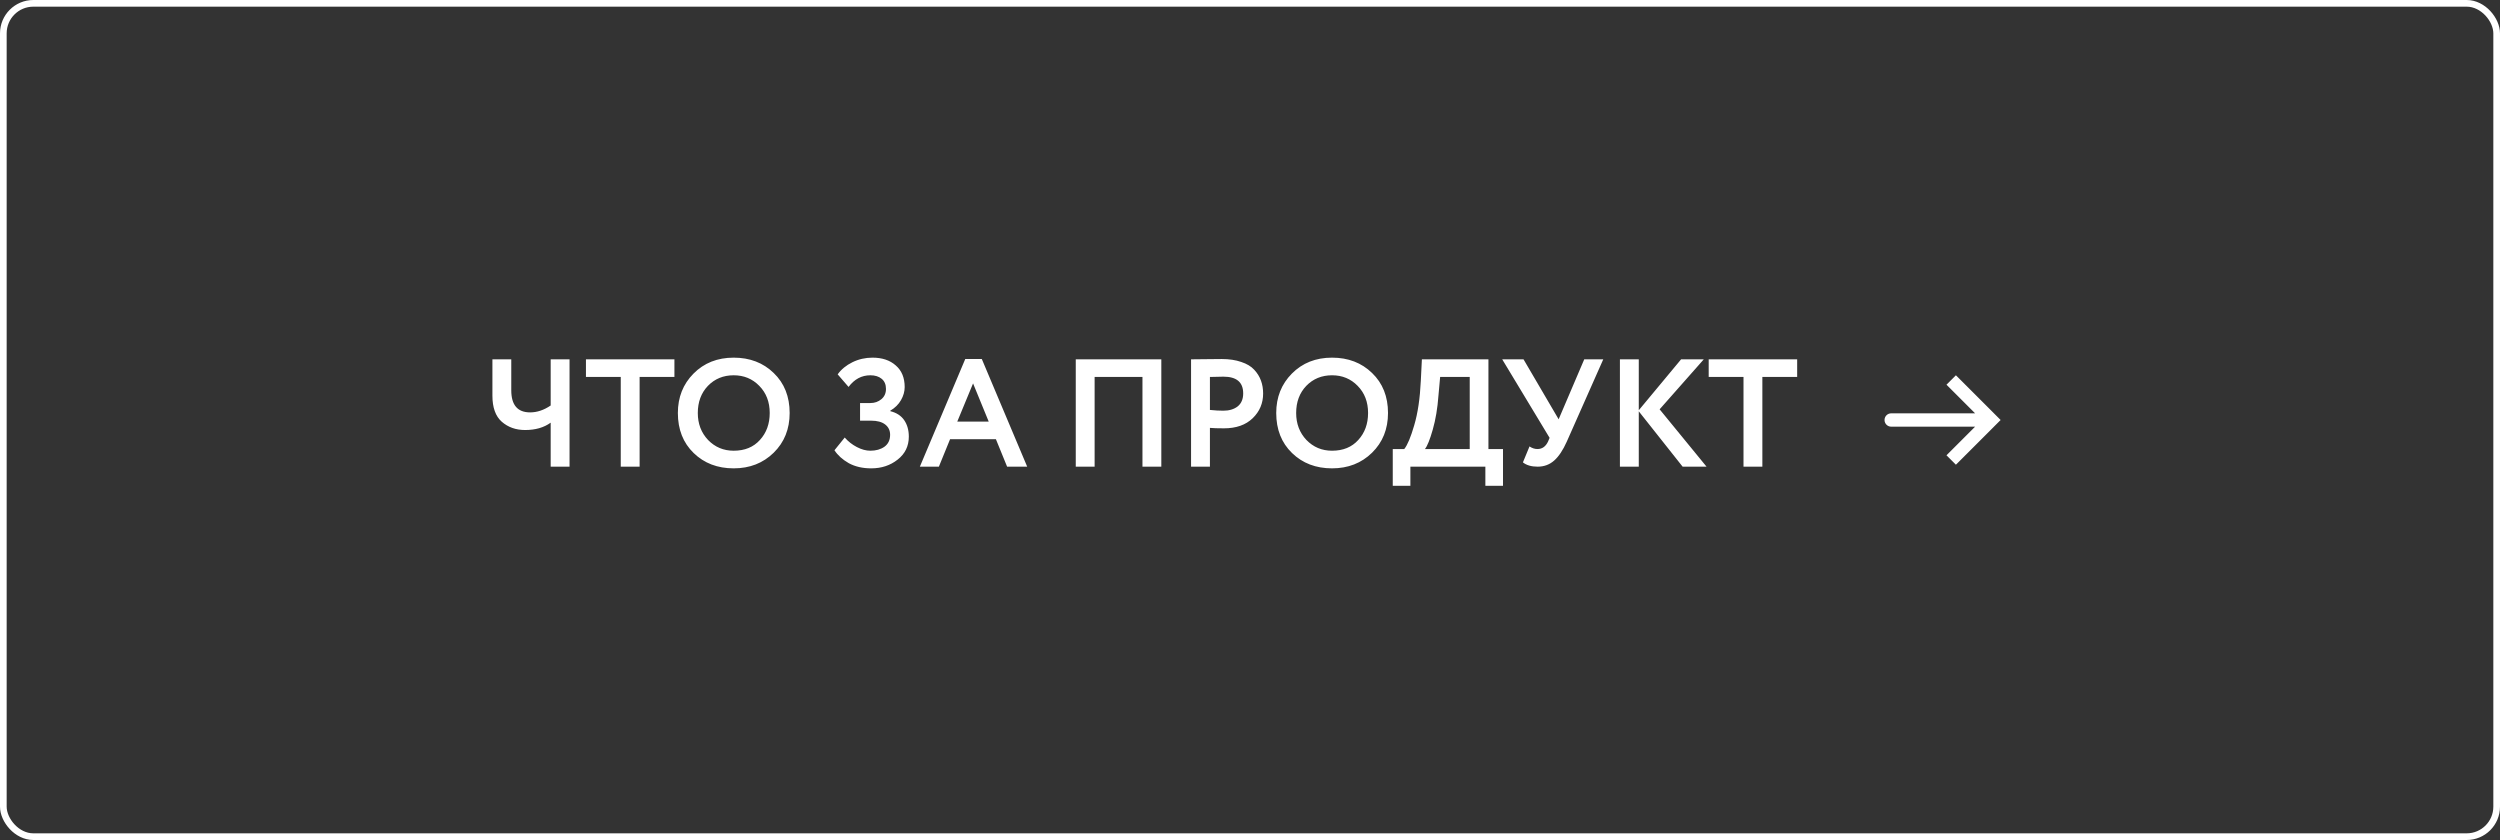
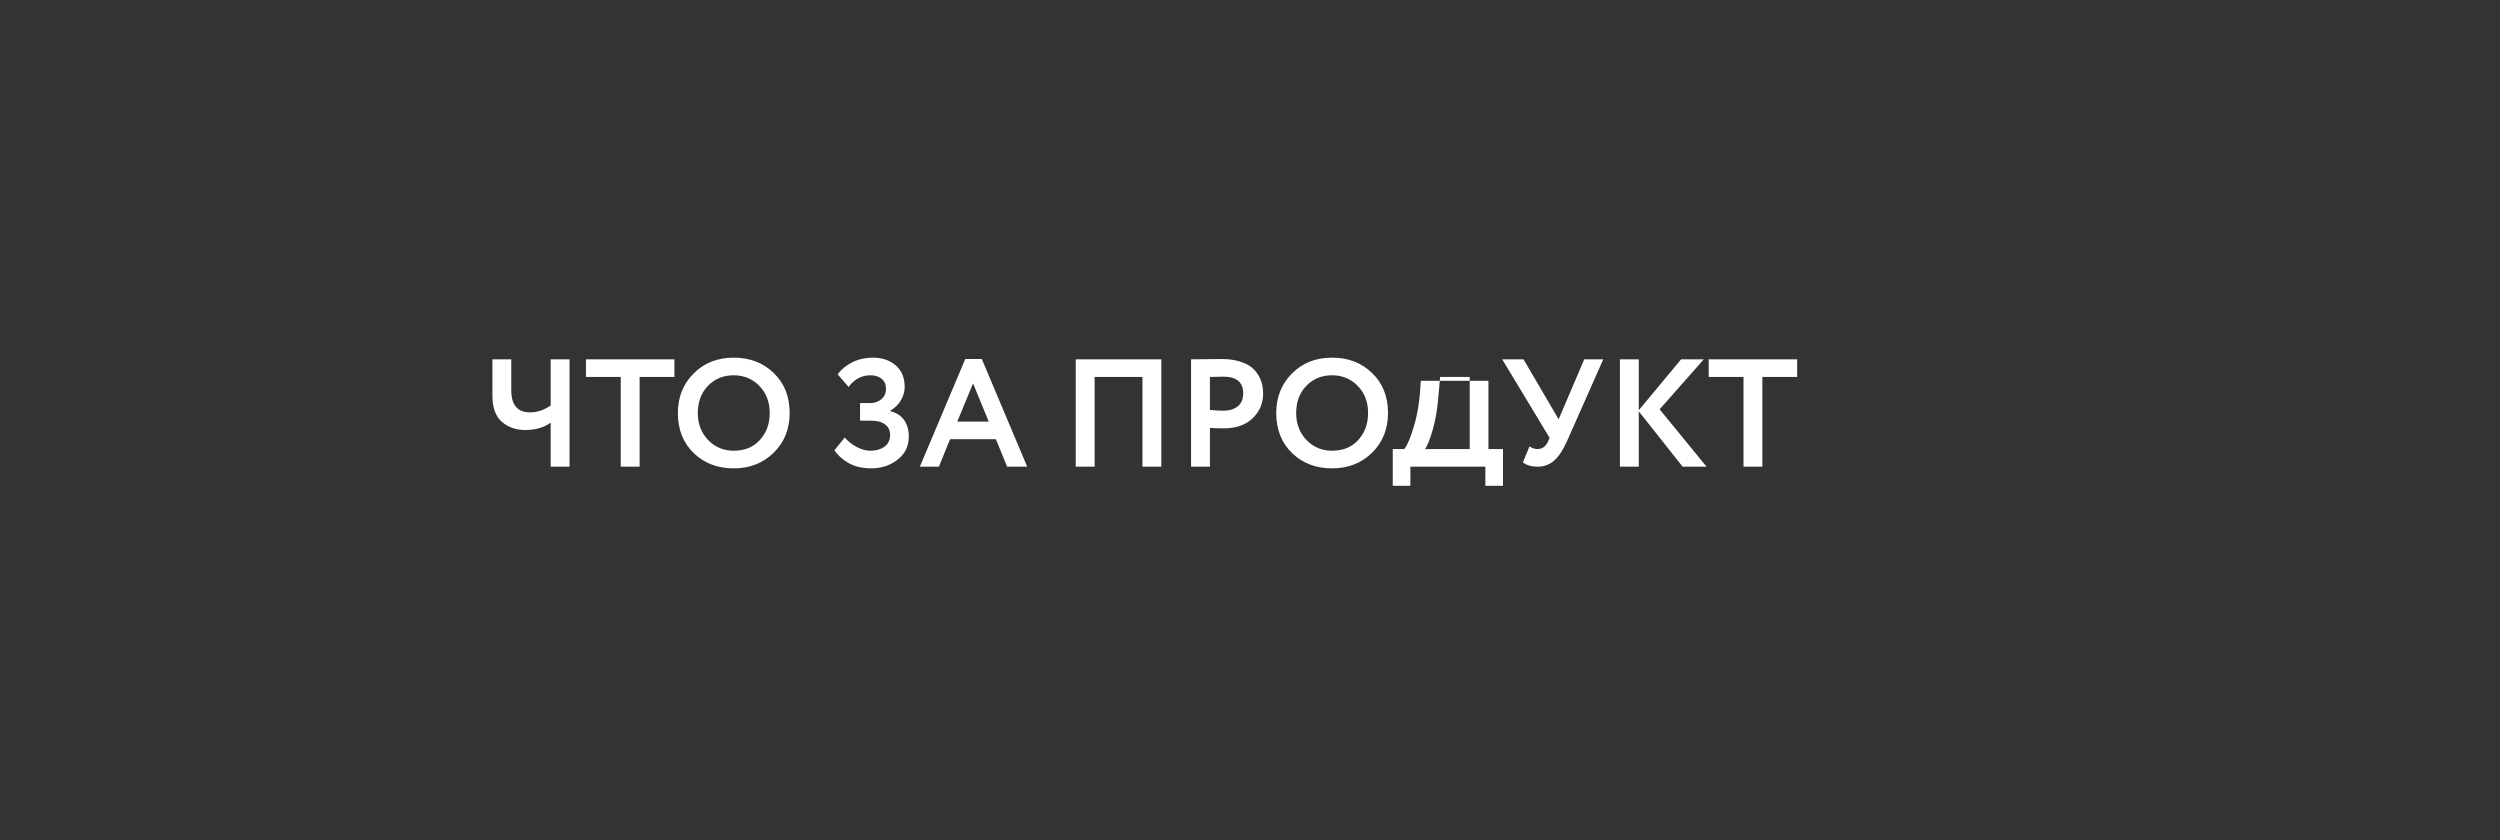
<svg xmlns="http://www.w3.org/2000/svg" width="375" height="126" viewBox="0 0 375 126" fill="none">
  <rect x="0" y="0" width="375" height="126" fill="#333333" stroke="none" />
-   <rect x="0.5" y="0.5" width="374" height="125" rx="4.5" stroke="white" />
-   <path d="M85.431 53.9V70H82.602V63.399C81.59 64.135 80.31 64.503 78.761 64.503C77.381 64.503 76.216 64.089 75.265 63.261C74.33 62.433 73.862 61.13 73.862 59.351V53.9H76.691V58.546C76.691 60.754 77.634 61.858 79.52 61.858C80.563 61.858 81.59 61.513 82.602 60.823V53.9H85.431ZM87.892 56.545V53.9H101.163V56.545H95.942V70H93.113V56.545H87.892ZM101.68 61.95C101.68 59.589 102.462 57.618 104.026 56.039C105.605 54.444 107.614 53.647 110.052 53.647C112.474 53.647 114.475 54.414 116.055 55.947C117.649 57.48 118.447 59.481 118.447 61.95C118.447 64.357 117.649 66.343 116.055 67.907C114.46 69.471 112.459 70.253 110.052 70.253C107.629 70.253 105.628 69.486 104.049 67.953C102.469 66.42 101.68 64.419 101.68 61.95ZM104.67 61.95C104.67 63.56 105.183 64.909 106.211 65.998C107.253 67.071 108.534 67.608 110.052 67.608C111.708 67.608 113.019 67.071 113.985 65.998C114.966 64.925 115.457 63.575 115.457 61.95C115.457 60.294 114.935 58.937 113.893 57.879C112.865 56.821 111.585 56.292 110.052 56.292C108.503 56.292 107.215 56.821 106.188 57.879C105.176 58.937 104.67 60.294 104.67 61.95ZM130.688 70.253C129.385 70.253 128.258 69.992 127.307 69.471C126.372 68.934 125.659 68.29 125.168 67.539L126.709 65.63C127.215 66.213 127.821 66.688 128.526 67.056C129.232 67.424 129.906 67.608 130.55 67.608C131.394 67.608 132.099 67.409 132.666 67.01C133.234 66.596 133.517 65.998 133.517 65.216C133.517 64.572 133.272 64.058 132.781 63.675C132.291 63.292 131.585 63.1 130.665 63.1H129.009V60.455H130.573C131.202 60.455 131.746 60.263 132.206 59.88C132.666 59.497 132.896 58.983 132.896 58.339C132.896 57.68 132.682 57.174 132.252 56.821C131.823 56.468 131.256 56.292 130.55 56.292C129.247 56.292 128.158 56.875 127.284 58.04L125.651 56.154C126.188 55.403 126.924 54.797 127.859 54.337C128.795 53.877 129.799 53.647 130.872 53.647C132.329 53.647 133.494 54.038 134.368 54.82C135.258 55.587 135.702 56.668 135.702 58.063C135.702 58.722 135.518 59.374 135.15 60.018C134.782 60.662 134.246 61.191 133.54 61.605V61.674C134.476 61.904 135.173 62.356 135.633 63.031C136.093 63.706 136.323 64.526 136.323 65.492C136.323 66.918 135.764 68.068 134.644 68.942C133.54 69.816 132.222 70.253 130.688 70.253ZM137.979 70L144.787 53.854H147.271L154.079 70H151.066L149.387 65.883H142.51L140.831 70H137.979ZM145.96 57.511L143.591 63.238H148.306L145.96 57.511ZM171.369 70V56.545H164.193V70H161.364V53.9H174.198V70H171.369ZM181.488 70H178.659V53.9C178.935 53.9 179.663 53.892 180.844 53.877C182.04 53.862 182.837 53.854 183.236 53.854C184.371 53.854 185.352 54 186.18 54.291C187.023 54.567 187.675 54.958 188.135 55.464C188.595 55.955 188.932 56.499 189.147 57.097C189.362 57.68 189.469 58.324 189.469 59.029C189.469 60.486 188.948 61.72 187.905 62.732C186.862 63.744 185.421 64.25 183.581 64.25C182.646 64.25 181.948 64.227 181.488 64.181V70ZM183.512 56.499C183.175 56.499 182.5 56.514 181.488 56.545V61.49C182.224 61.567 182.891 61.605 183.489 61.605C184.378 61.605 185.099 61.39 185.651 60.961C186.203 60.516 186.479 59.865 186.479 59.006C186.479 57.335 185.49 56.499 183.512 56.499ZM191.434 61.95C191.434 59.589 192.216 57.618 193.78 56.039C195.359 54.444 197.368 53.647 199.806 53.647C202.228 53.647 204.229 54.414 205.809 55.947C207.403 57.48 208.201 59.481 208.201 61.95C208.201 64.357 207.403 66.343 205.809 67.907C204.214 69.471 202.213 70.253 199.806 70.253C197.383 70.253 195.382 69.486 193.803 67.953C192.223 66.42 191.434 64.419 191.434 61.95ZM194.424 61.95C194.424 63.56 194.937 64.909 195.965 65.998C197.007 67.071 198.288 67.608 199.806 67.608C201.462 67.608 202.773 67.071 203.739 65.998C204.72 64.925 205.211 63.575 205.211 61.95C205.211 60.294 204.689 58.937 203.647 57.879C202.619 56.821 201.339 56.292 199.806 56.292C198.257 56.292 196.969 56.821 195.942 57.879C194.93 58.937 194.424 60.294 194.424 61.95ZM208.913 72.875V67.355H210.638C211.113 66.772 211.612 65.584 212.133 63.79C212.67 61.981 212.999 59.757 213.122 57.12L213.283 53.9H223.265V67.355H225.45V72.875H222.805V70H211.558V72.875H208.913ZM215.767 59.351C215.629 61.237 215.345 62.931 214.916 64.434C214.487 65.937 214.096 66.91 213.743 67.355H220.459V56.545H216.02L215.767 59.351ZM240.489 53.9L235.015 66.251C234.447 67.524 233.819 68.467 233.129 69.08C232.439 69.693 231.611 70 230.645 70C229.709 70 228.973 69.785 228.437 69.356L229.426 66.964C229.809 67.225 230.208 67.355 230.622 67.355C231.327 67.355 231.856 66.979 232.209 66.228L232.439 65.676L225.332 53.9H228.529L233.796 62.893L237.637 53.9H240.489ZM242.987 70V53.9H245.816V61.536L252.164 53.9H255.568L248.944 61.398L255.982 70H252.394L245.816 61.697V70H242.987ZM256.304 56.545V53.9H269.575V56.545H264.354V70H261.525V56.545H256.304Z" fill="white" />
-   <path d="M298.679 63L299.386 62.293L300.093 63L299.386 63.707L298.679 63ZM283.679 64C283.126 64 282.679 63.552 282.679 63C282.679 62.448 283.126 62 283.679 62V64ZM293.386 56.293L299.386 62.293L297.971 63.707L291.971 57.707L293.386 56.293ZM299.386 63.707L293.386 69.707L291.971 68.293L297.971 62.293L299.386 63.707ZM298.679 64H283.679V62H298.679V64Z" fill="white" />
+   <path d="M85.431 53.9V70H82.602V63.399C81.59 64.135 80.31 64.503 78.761 64.503C77.381 64.503 76.216 64.089 75.265 63.261C74.33 62.433 73.862 61.13 73.862 59.351V53.9H76.691V58.546C76.691 60.754 77.634 61.858 79.52 61.858C80.563 61.858 81.59 61.513 82.602 60.823V53.9H85.431ZM87.892 56.545V53.9H101.163V56.545H95.942V70H93.113V56.545H87.892ZM101.68 61.95C101.68 59.589 102.462 57.618 104.026 56.039C105.605 54.444 107.614 53.647 110.052 53.647C112.474 53.647 114.475 54.414 116.055 55.947C117.649 57.48 118.447 59.481 118.447 61.95C118.447 64.357 117.649 66.343 116.055 67.907C114.46 69.471 112.459 70.253 110.052 70.253C107.629 70.253 105.628 69.486 104.049 67.953C102.469 66.42 101.68 64.419 101.68 61.95ZM104.67 61.95C104.67 63.56 105.183 64.909 106.211 65.998C107.253 67.071 108.534 67.608 110.052 67.608C111.708 67.608 113.019 67.071 113.985 65.998C114.966 64.925 115.457 63.575 115.457 61.95C115.457 60.294 114.935 58.937 113.893 57.879C112.865 56.821 111.585 56.292 110.052 56.292C108.503 56.292 107.215 56.821 106.188 57.879C105.176 58.937 104.67 60.294 104.67 61.95ZM130.688 70.253C129.385 70.253 128.258 69.992 127.307 69.471C126.372 68.934 125.659 68.29 125.168 67.539L126.709 65.63C127.215 66.213 127.821 66.688 128.526 67.056C129.232 67.424 129.906 67.608 130.55 67.608C131.394 67.608 132.099 67.409 132.666 67.01C133.234 66.596 133.517 65.998 133.517 65.216C133.517 64.572 133.272 64.058 132.781 63.675C132.291 63.292 131.585 63.1 130.665 63.1H129.009V60.455H130.573C131.202 60.455 131.746 60.263 132.206 59.88C132.666 59.497 132.896 58.983 132.896 58.339C132.896 57.68 132.682 57.174 132.252 56.821C131.823 56.468 131.256 56.292 130.55 56.292C129.247 56.292 128.158 56.875 127.284 58.04L125.651 56.154C126.188 55.403 126.924 54.797 127.859 54.337C128.795 53.877 129.799 53.647 130.872 53.647C132.329 53.647 133.494 54.038 134.368 54.82C135.258 55.587 135.702 56.668 135.702 58.063C135.702 58.722 135.518 59.374 135.15 60.018C134.782 60.662 134.246 61.191 133.54 61.605V61.674C134.476 61.904 135.173 62.356 135.633 63.031C136.093 63.706 136.323 64.526 136.323 65.492C136.323 66.918 135.764 68.068 134.644 68.942C133.54 69.816 132.222 70.253 130.688 70.253ZM137.979 70L144.787 53.854H147.271L154.079 70H151.066L149.387 65.883H142.51L140.831 70H137.979ZM145.96 57.511L143.591 63.238H148.306L145.96 57.511ZM171.369 70V56.545H164.193V70H161.364V53.9H174.198V70H171.369ZM181.488 70H178.659V53.9C178.935 53.9 179.663 53.892 180.844 53.877C182.04 53.862 182.837 53.854 183.236 53.854C184.371 53.854 185.352 54 186.18 54.291C187.023 54.567 187.675 54.958 188.135 55.464C188.595 55.955 188.932 56.499 189.147 57.097C189.362 57.68 189.469 58.324 189.469 59.029C189.469 60.486 188.948 61.72 187.905 62.732C186.862 63.744 185.421 64.25 183.581 64.25C182.646 64.25 181.948 64.227 181.488 64.181V70ZM183.512 56.499C183.175 56.499 182.5 56.514 181.488 56.545V61.49C182.224 61.567 182.891 61.605 183.489 61.605C184.378 61.605 185.099 61.39 185.651 60.961C186.203 60.516 186.479 59.865 186.479 59.006C186.479 57.335 185.49 56.499 183.512 56.499ZM191.434 61.95C191.434 59.589 192.216 57.618 193.78 56.039C195.359 54.444 197.368 53.647 199.806 53.647C202.228 53.647 204.229 54.414 205.809 55.947C207.403 57.48 208.201 59.481 208.201 61.95C208.201 64.357 207.403 66.343 205.809 67.907C204.214 69.471 202.213 70.253 199.806 70.253C197.383 70.253 195.382 69.486 193.803 67.953C192.223 66.42 191.434 64.419 191.434 61.95ZM194.424 61.95C194.424 63.56 194.937 64.909 195.965 65.998C197.007 67.071 198.288 67.608 199.806 67.608C201.462 67.608 202.773 67.071 203.739 65.998C204.72 64.925 205.211 63.575 205.211 61.95C205.211 60.294 204.689 58.937 203.647 57.879C202.619 56.821 201.339 56.292 199.806 56.292C198.257 56.292 196.969 56.821 195.942 57.879C194.93 58.937 194.424 60.294 194.424 61.95ZM208.913 72.875V67.355H210.638C211.113 66.772 211.612 65.584 212.133 63.79C212.67 61.981 212.999 59.757 213.122 57.12H223.265V67.355H225.45V72.875H222.805V70H211.558V72.875H208.913ZM215.767 59.351C215.629 61.237 215.345 62.931 214.916 64.434C214.487 65.937 214.096 66.91 213.743 67.355H220.459V56.545H216.02L215.767 59.351ZM240.489 53.9L235.015 66.251C234.447 67.524 233.819 68.467 233.129 69.08C232.439 69.693 231.611 70 230.645 70C229.709 70 228.973 69.785 228.437 69.356L229.426 66.964C229.809 67.225 230.208 67.355 230.622 67.355C231.327 67.355 231.856 66.979 232.209 66.228L232.439 65.676L225.332 53.9H228.529L233.796 62.893L237.637 53.9H240.489ZM242.987 70V53.9H245.816V61.536L252.164 53.9H255.568L248.944 61.398L255.982 70H252.394L245.816 61.697V70H242.987ZM256.304 56.545V53.9H269.575V56.545H264.354V70H261.525V56.545H256.304Z" fill="white" />
</svg>